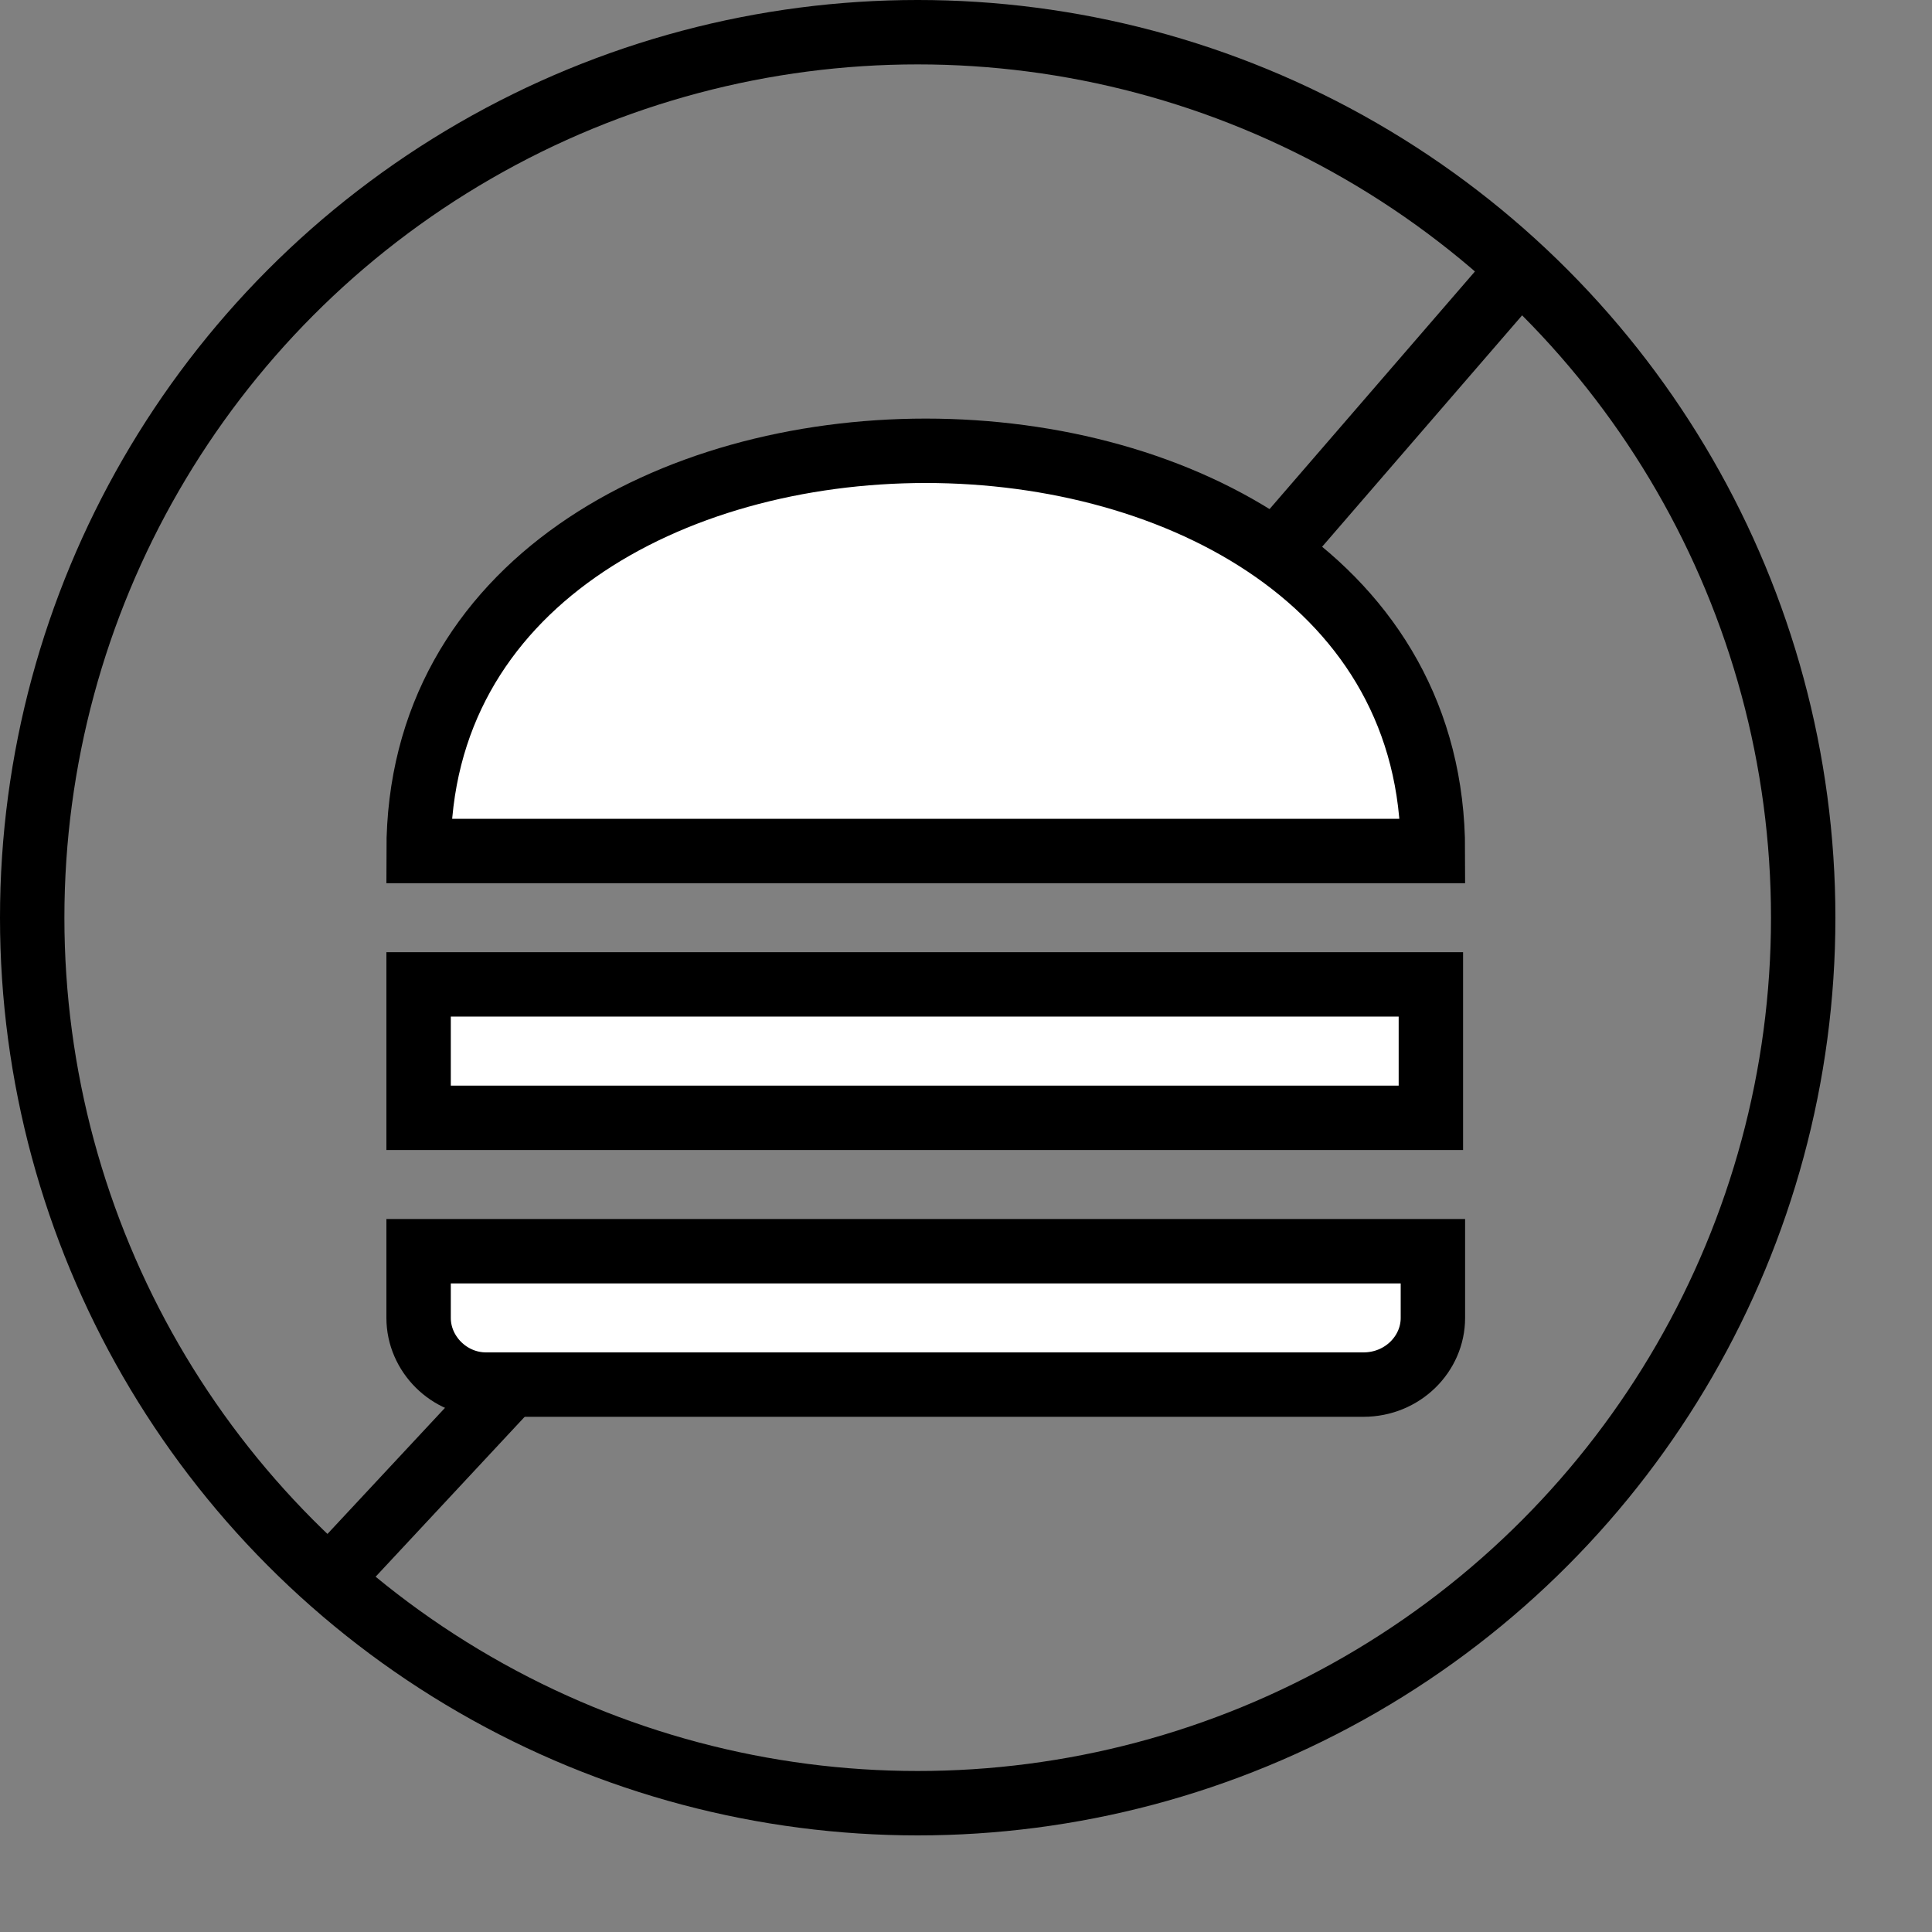
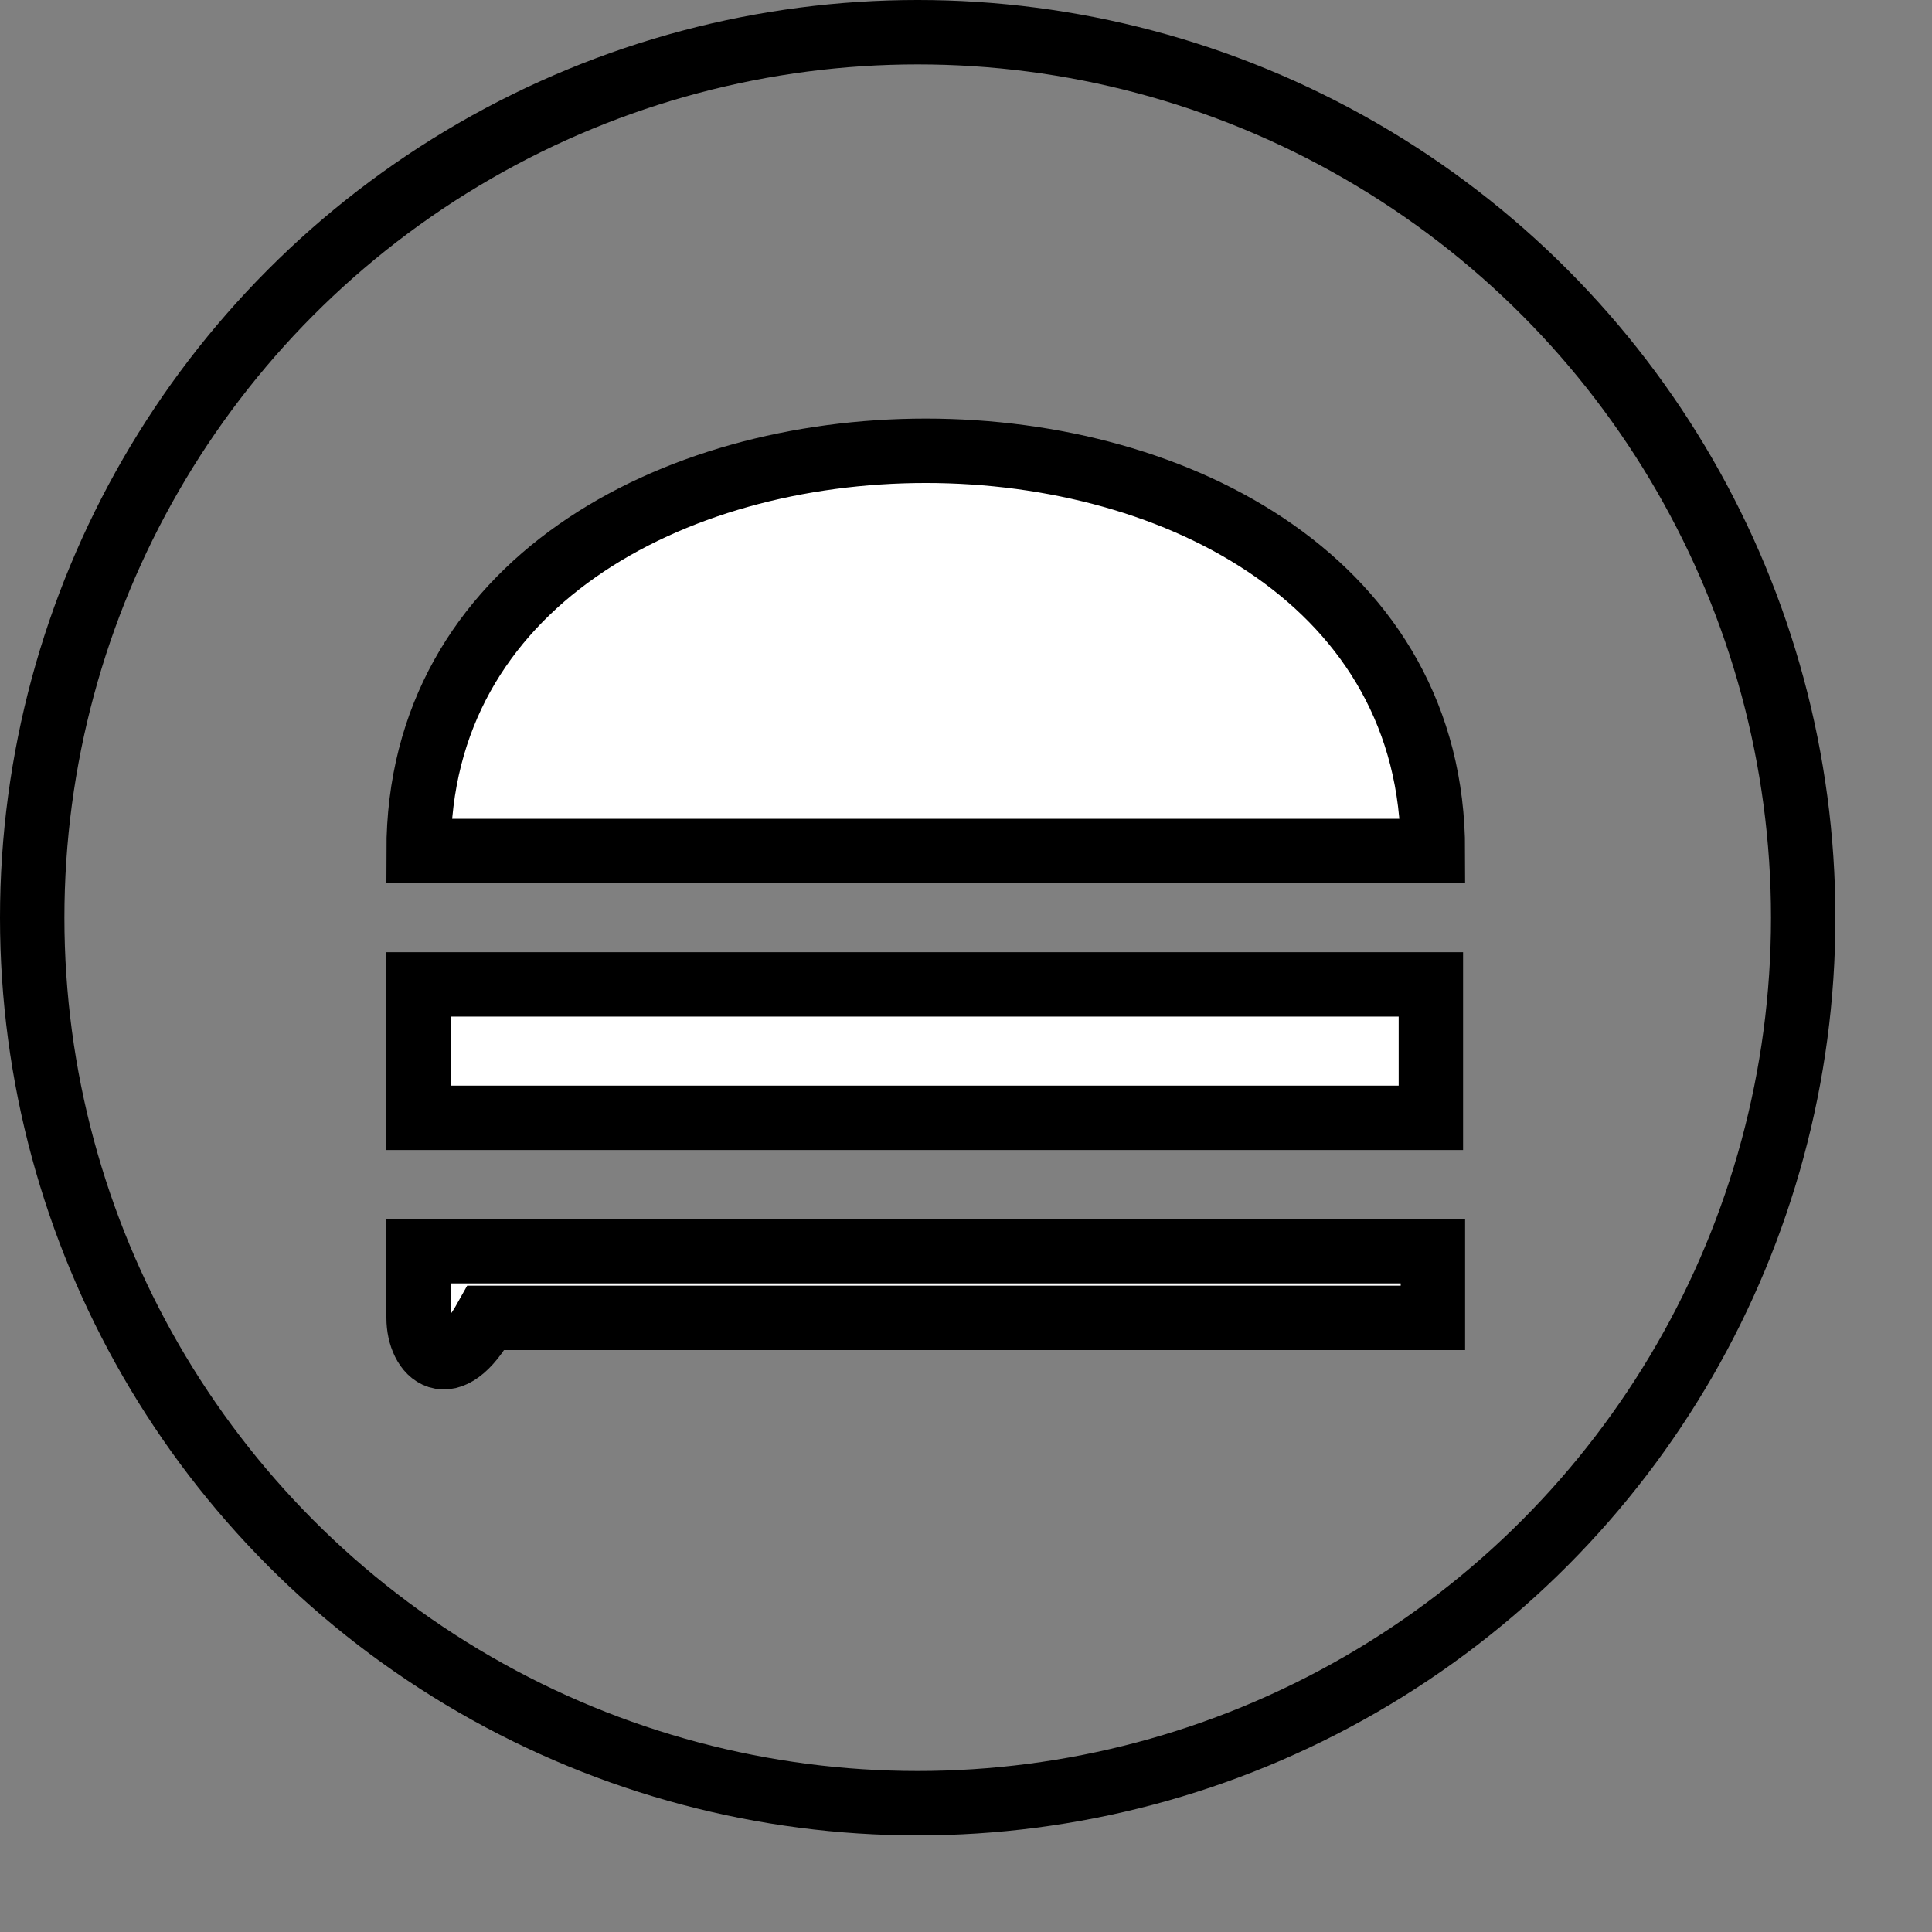
<svg xmlns="http://www.w3.org/2000/svg" fill="none" viewBox="0 0 120 120" height="120" width="120">
  <rect x="0" y="0" width="120" height="120" fill="#808080" stroke="none" />
  <circle stroke-width="4" stroke="black" r="55" cy="57" cx="57" />
-   <path stroke-linecap="square" stroke-width="4" stroke="black" d="M21 97.5L33 84.625M94.134 17L69.5 45.5" />
-   <path stroke-width="4" stroke="black" fill="white" d="M26 81.857V77.714H89V81.857C89 84.094 87.114 86 84.683 86H30.192C27.886 86 26 84.094 26 81.857ZM89 52.857C89 19.714 26 19.714 26 52.857H89ZM26 61.143H88.874V69.429H26V61.143Z" />
+   <path stroke-width="4" stroke="black" fill="white" d="M26 81.857V77.714H89V81.857H30.192C27.886 86 26 84.094 26 81.857ZM89 52.857C89 19.714 26 19.714 26 52.857H89ZM26 61.143H88.874V69.429H26V61.143Z" />
</svg>